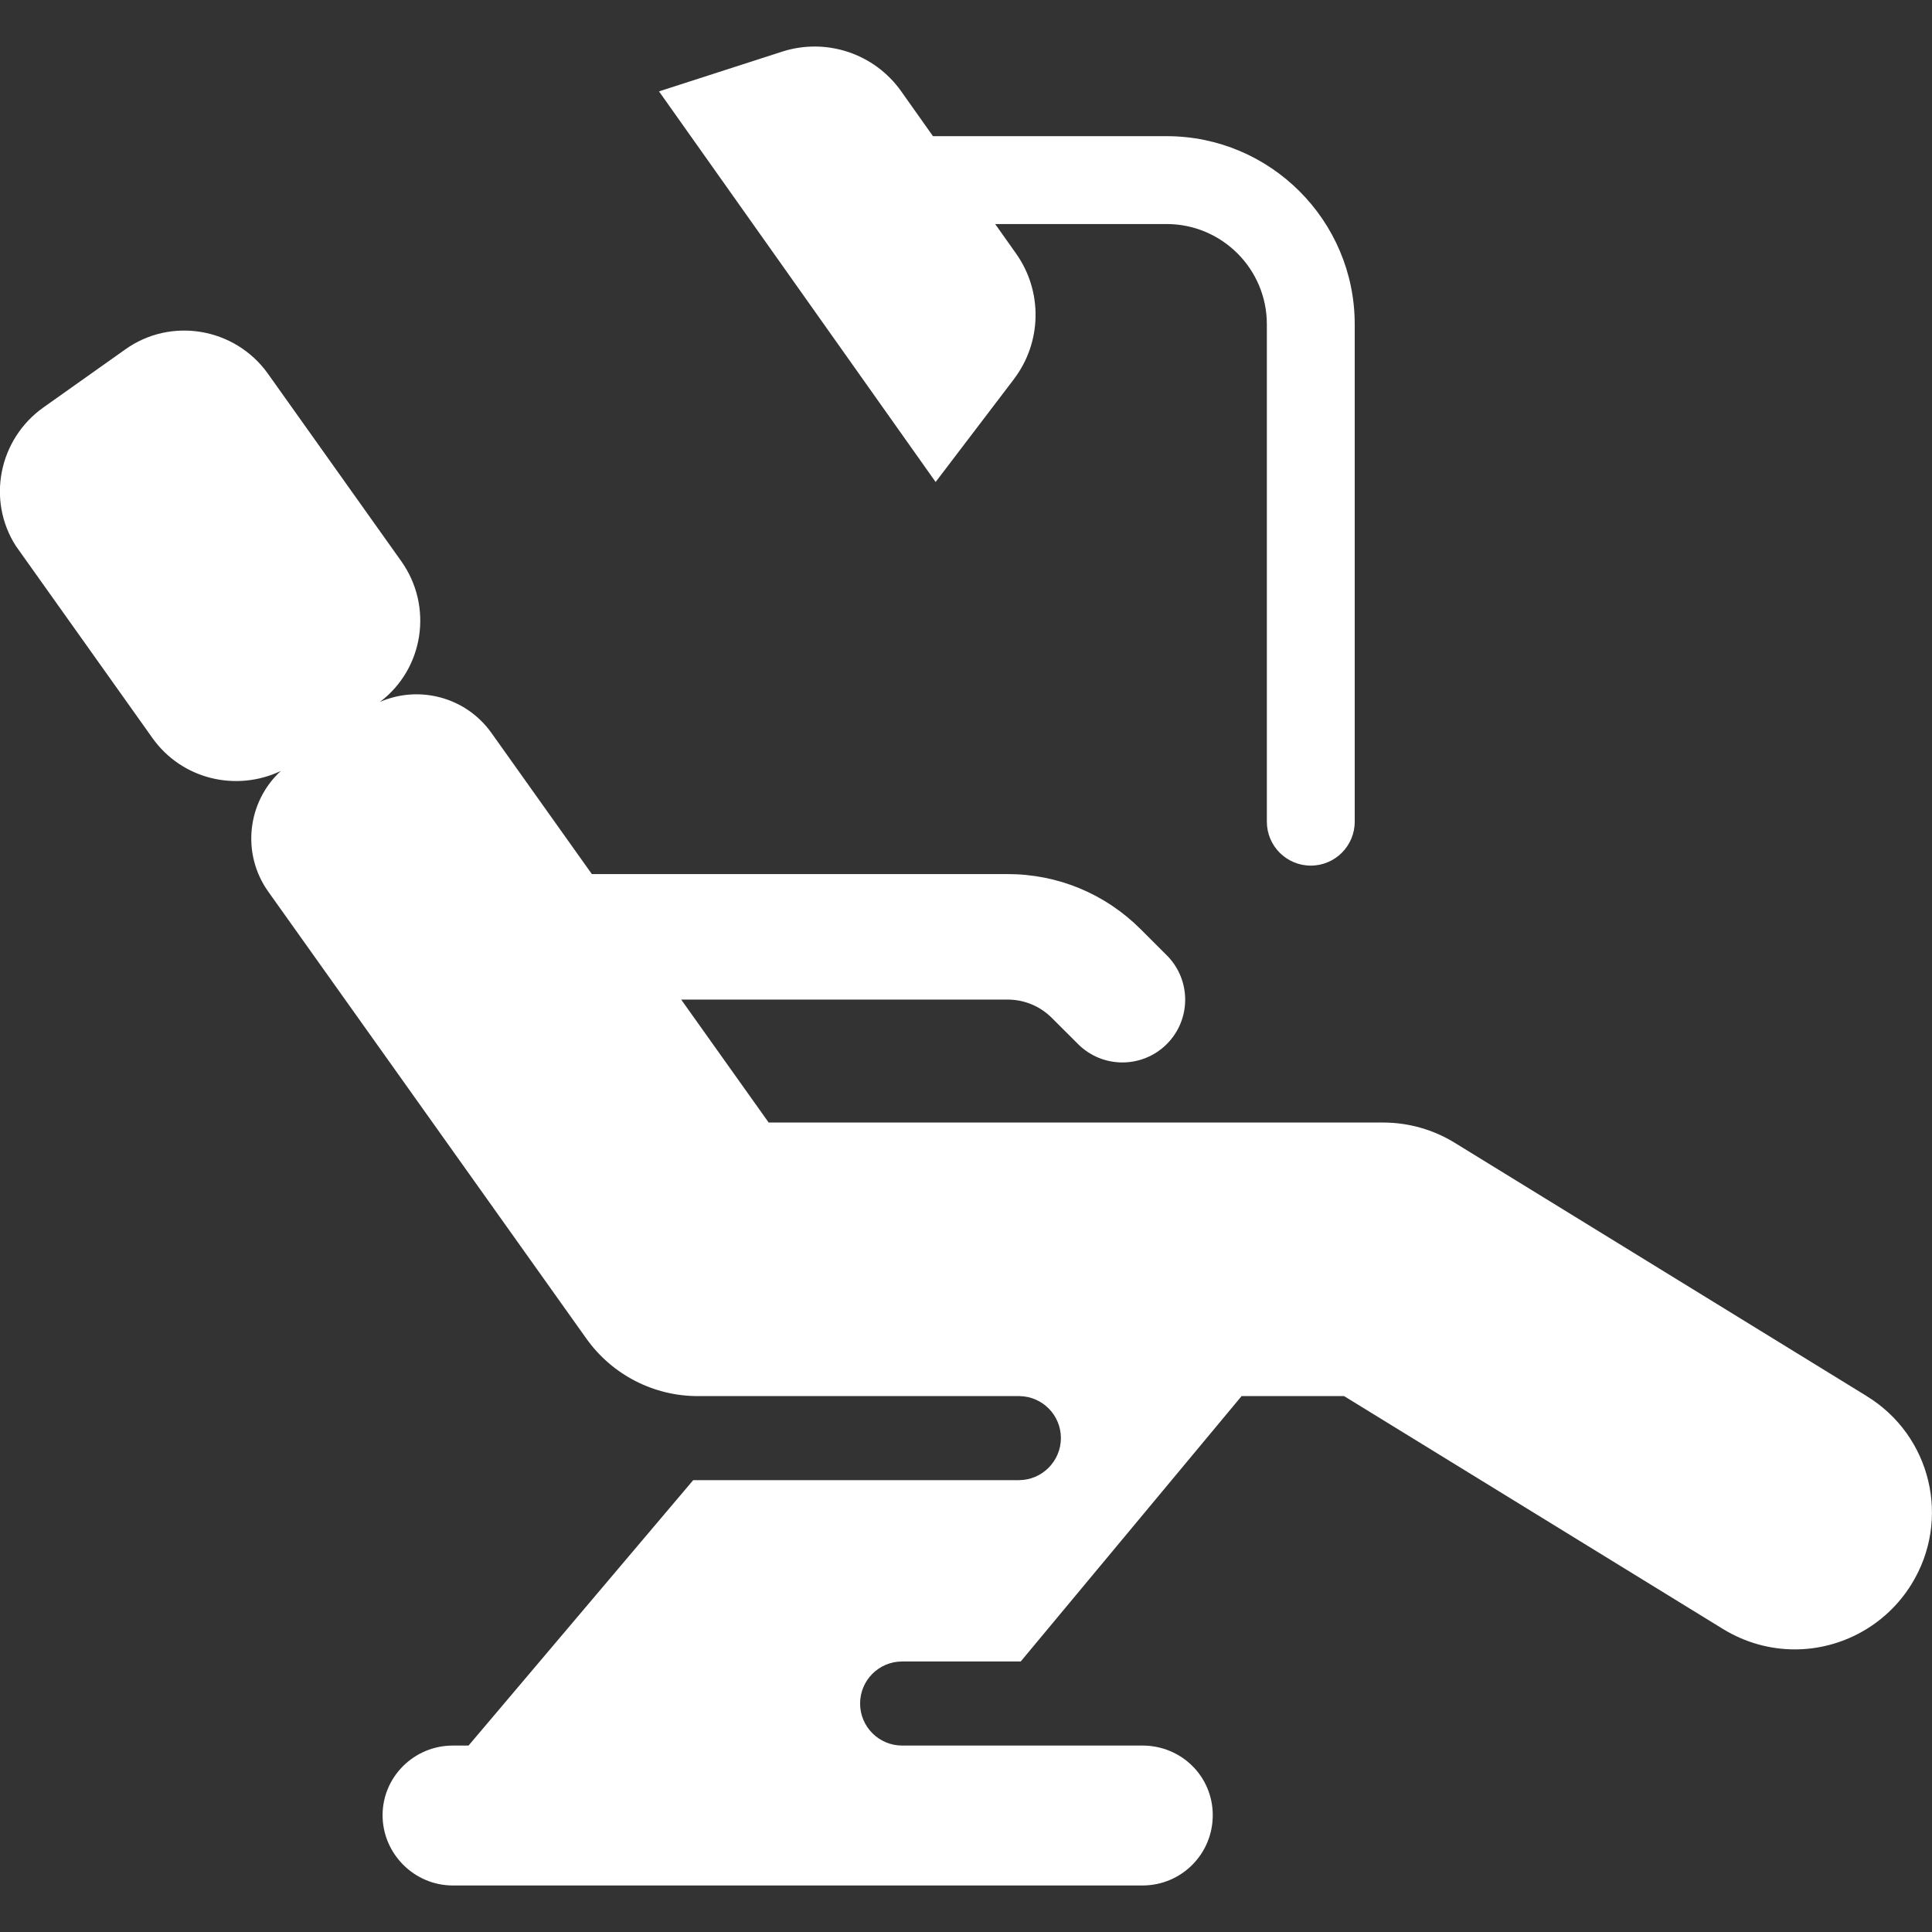
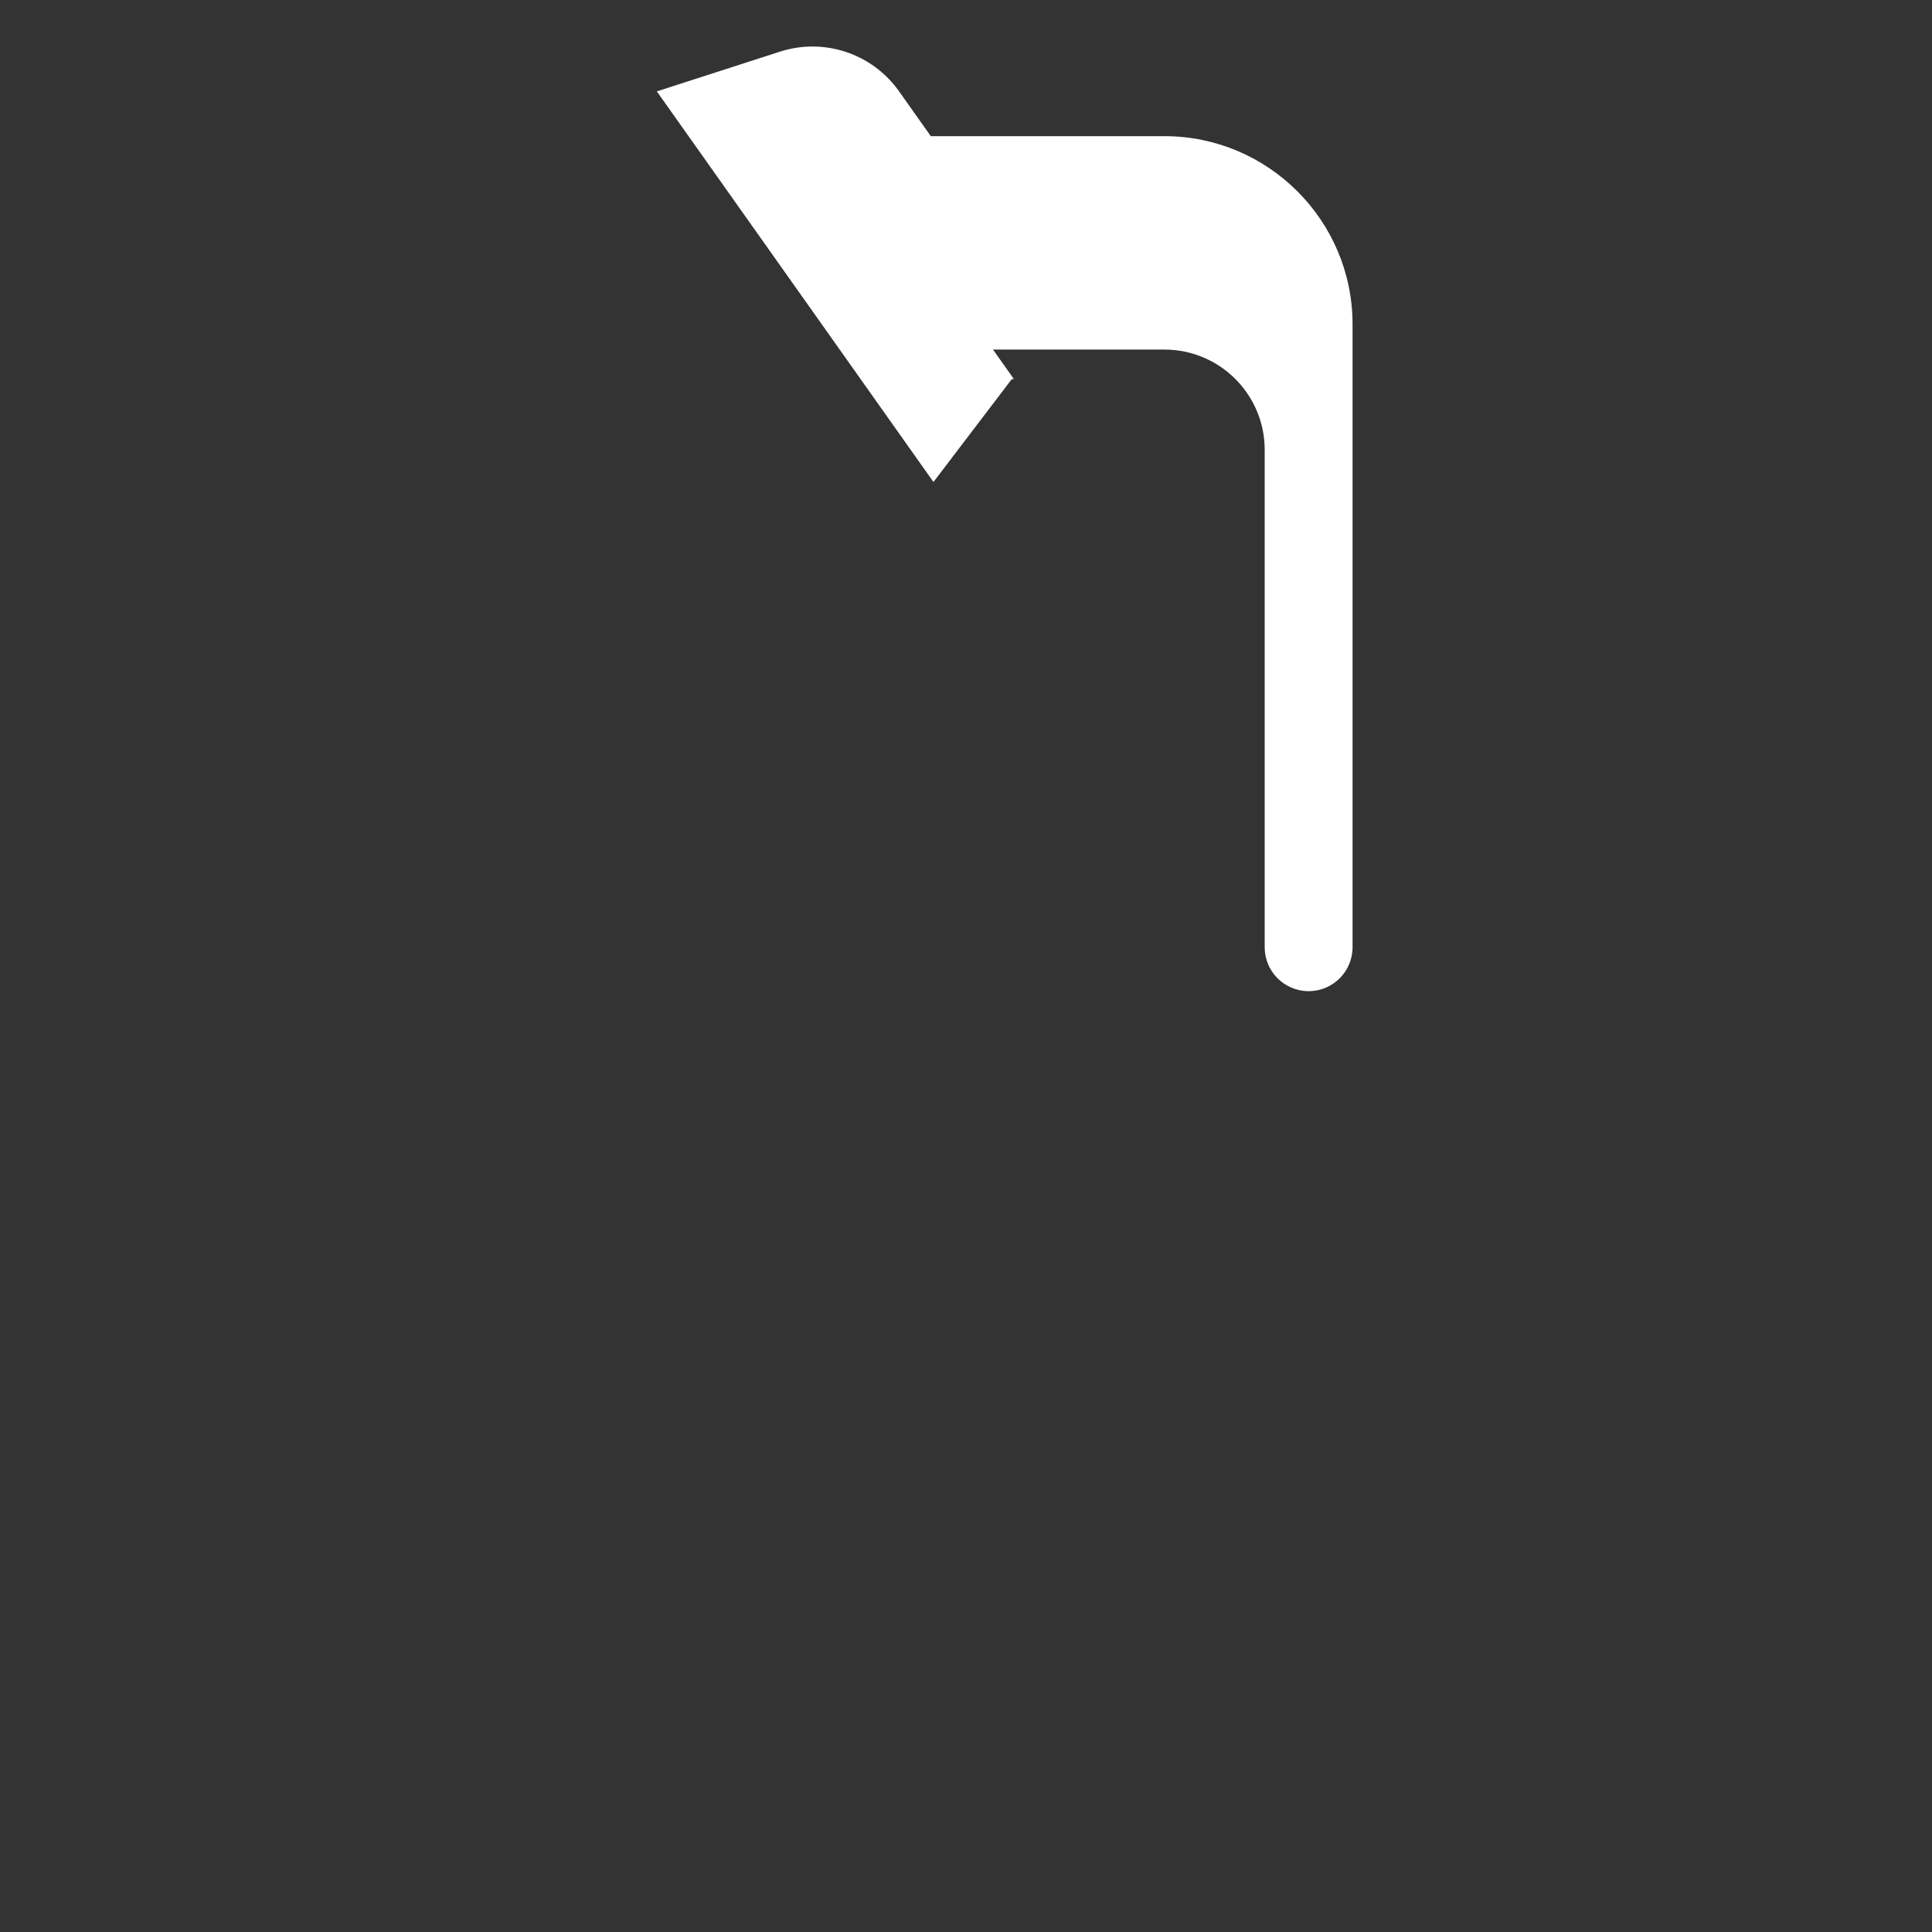
<svg xmlns="http://www.w3.org/2000/svg" id="Ebene_3" data-name="Ebene 3" width="500" height="500" viewBox="0 0 500 500">
  <rect x="0" y="0" width="500" height="500" fill="#333333" stroke="none" />
  <defs>
    <style>
      .cls-1 {
        fill: #fff;
      }
    </style>
  </defs>
-   <path class="cls-1" d="M483.09,361.3l-106.61-65.55c-5.57-3.43-11.99-5.24-18.53-5.24h-159.02l-22.64-31.82h84.46c4.35,0,8.43,1.7,11.51,4.79l6.75,6.74c3.17,3.16,7.32,4.74,11.47,4.74s8.32-1.59,11.49-4.76c6.34-6.34,6.34-16.64-.02-22.98l-6.73-6.72c-9.21-9.21-21.45-14.29-34.48-14.29h-107.57l-25.99-36.53c-6.64-9.33-18.77-12.42-28.86-8.02,11.29-8.5,13.89-24.66,5.52-36.43l-34.56-48.6c-8.52-11.84-25.09-14.67-36.93-6.15l-21.15,14.99c-11.52,8.21-14.68,23.99-7.1,35.82l35.35,49.71c7.64,10.75,21.75,13.99,33.23,8.52-8.68,8-10.27,21.38-3.25,31.24l82.33,115.68c6.64,9.33,17.38,14.87,28.83,14.87h83.27c5.93.1,10.7,4.92,10.7,10.87s-4.87,10.88-10.88,10.88h-84.28l-58.14,68.69h-4.06c-10.07,0-18.19,8.12-18.19,18.02s8.12,18.19,18.19,18.19h178.47c10.07,0,18.19-8.12,18.19-18.19s-8.12-18.02-18.19-18.02h-62.2c-6.01,0-10.88-4.87-10.88-10.88s4.87-10.88,10.88-10.88h30.69l57.16-68.68h26.53l98.12,60.31c5.81,3.54,12.18,5.24,18.55,5.24,11.89,0,23.5-6.09,30.16-16.85,10.34-16.71,5.1-38.51-11.61-48.71Z" />
-   <path class="cls-1" d="M262.4,98.11c7.26-9.54,7.49-22.7.56-32.49l-5.41-7.64h44.37c14.3,0,25.94,11.62,25.94,25.93v128.74c0,6.28,5.09,11.37,11.37,11.37s11.37-5.09,11.37-11.37V83.91c0-26.83-21.84-48.67-48.68-48.67h-60.47l-8.22-11.61c-6.93-9.79-19.41-13.94-30.83-10.26l-31.85,10.28,71.59,101.09,20.27-26.63Z" />
+   <path class="cls-1" d="M262.4,98.11l-5.41-7.64h44.37c14.3,0,25.94,11.62,25.94,25.93v128.74c0,6.28,5.09,11.37,11.37,11.37s11.37-5.09,11.37-11.37V83.91c0-26.83-21.84-48.67-48.68-48.67h-60.47l-8.22-11.61c-6.93-9.79-19.41-13.94-30.83-10.26l-31.85,10.28,71.59,101.09,20.27-26.63Z" />
</svg>